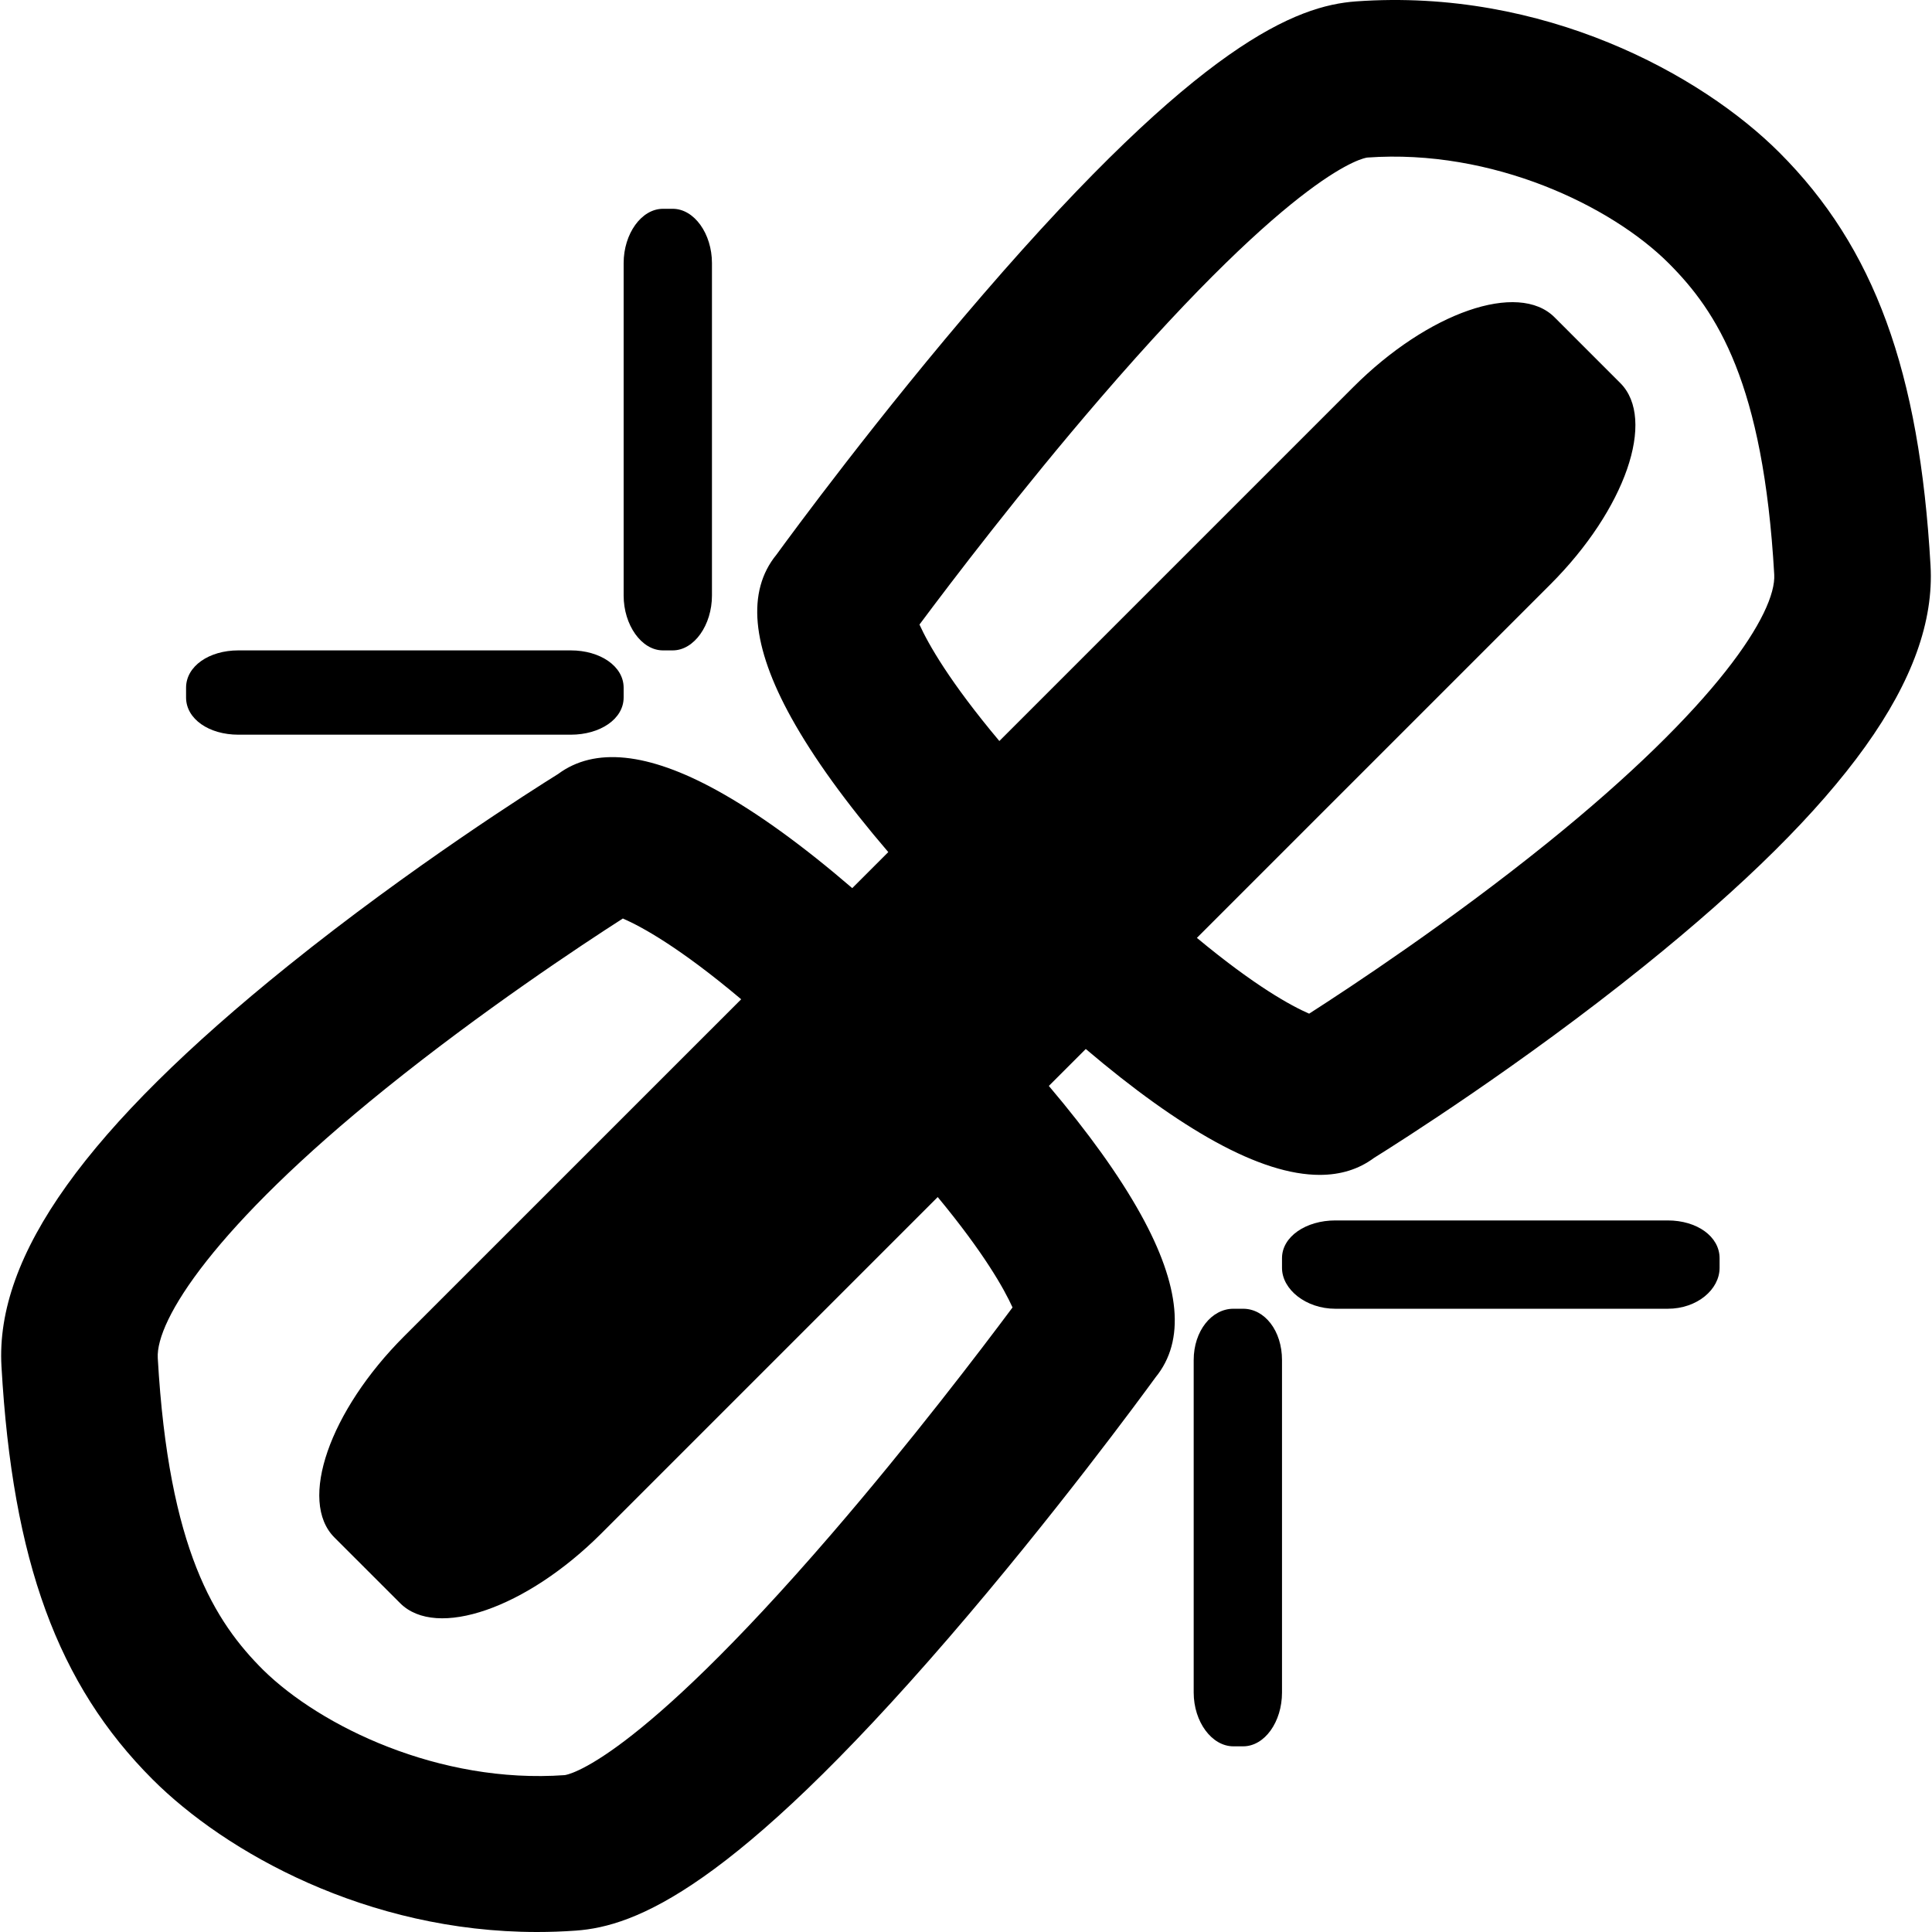
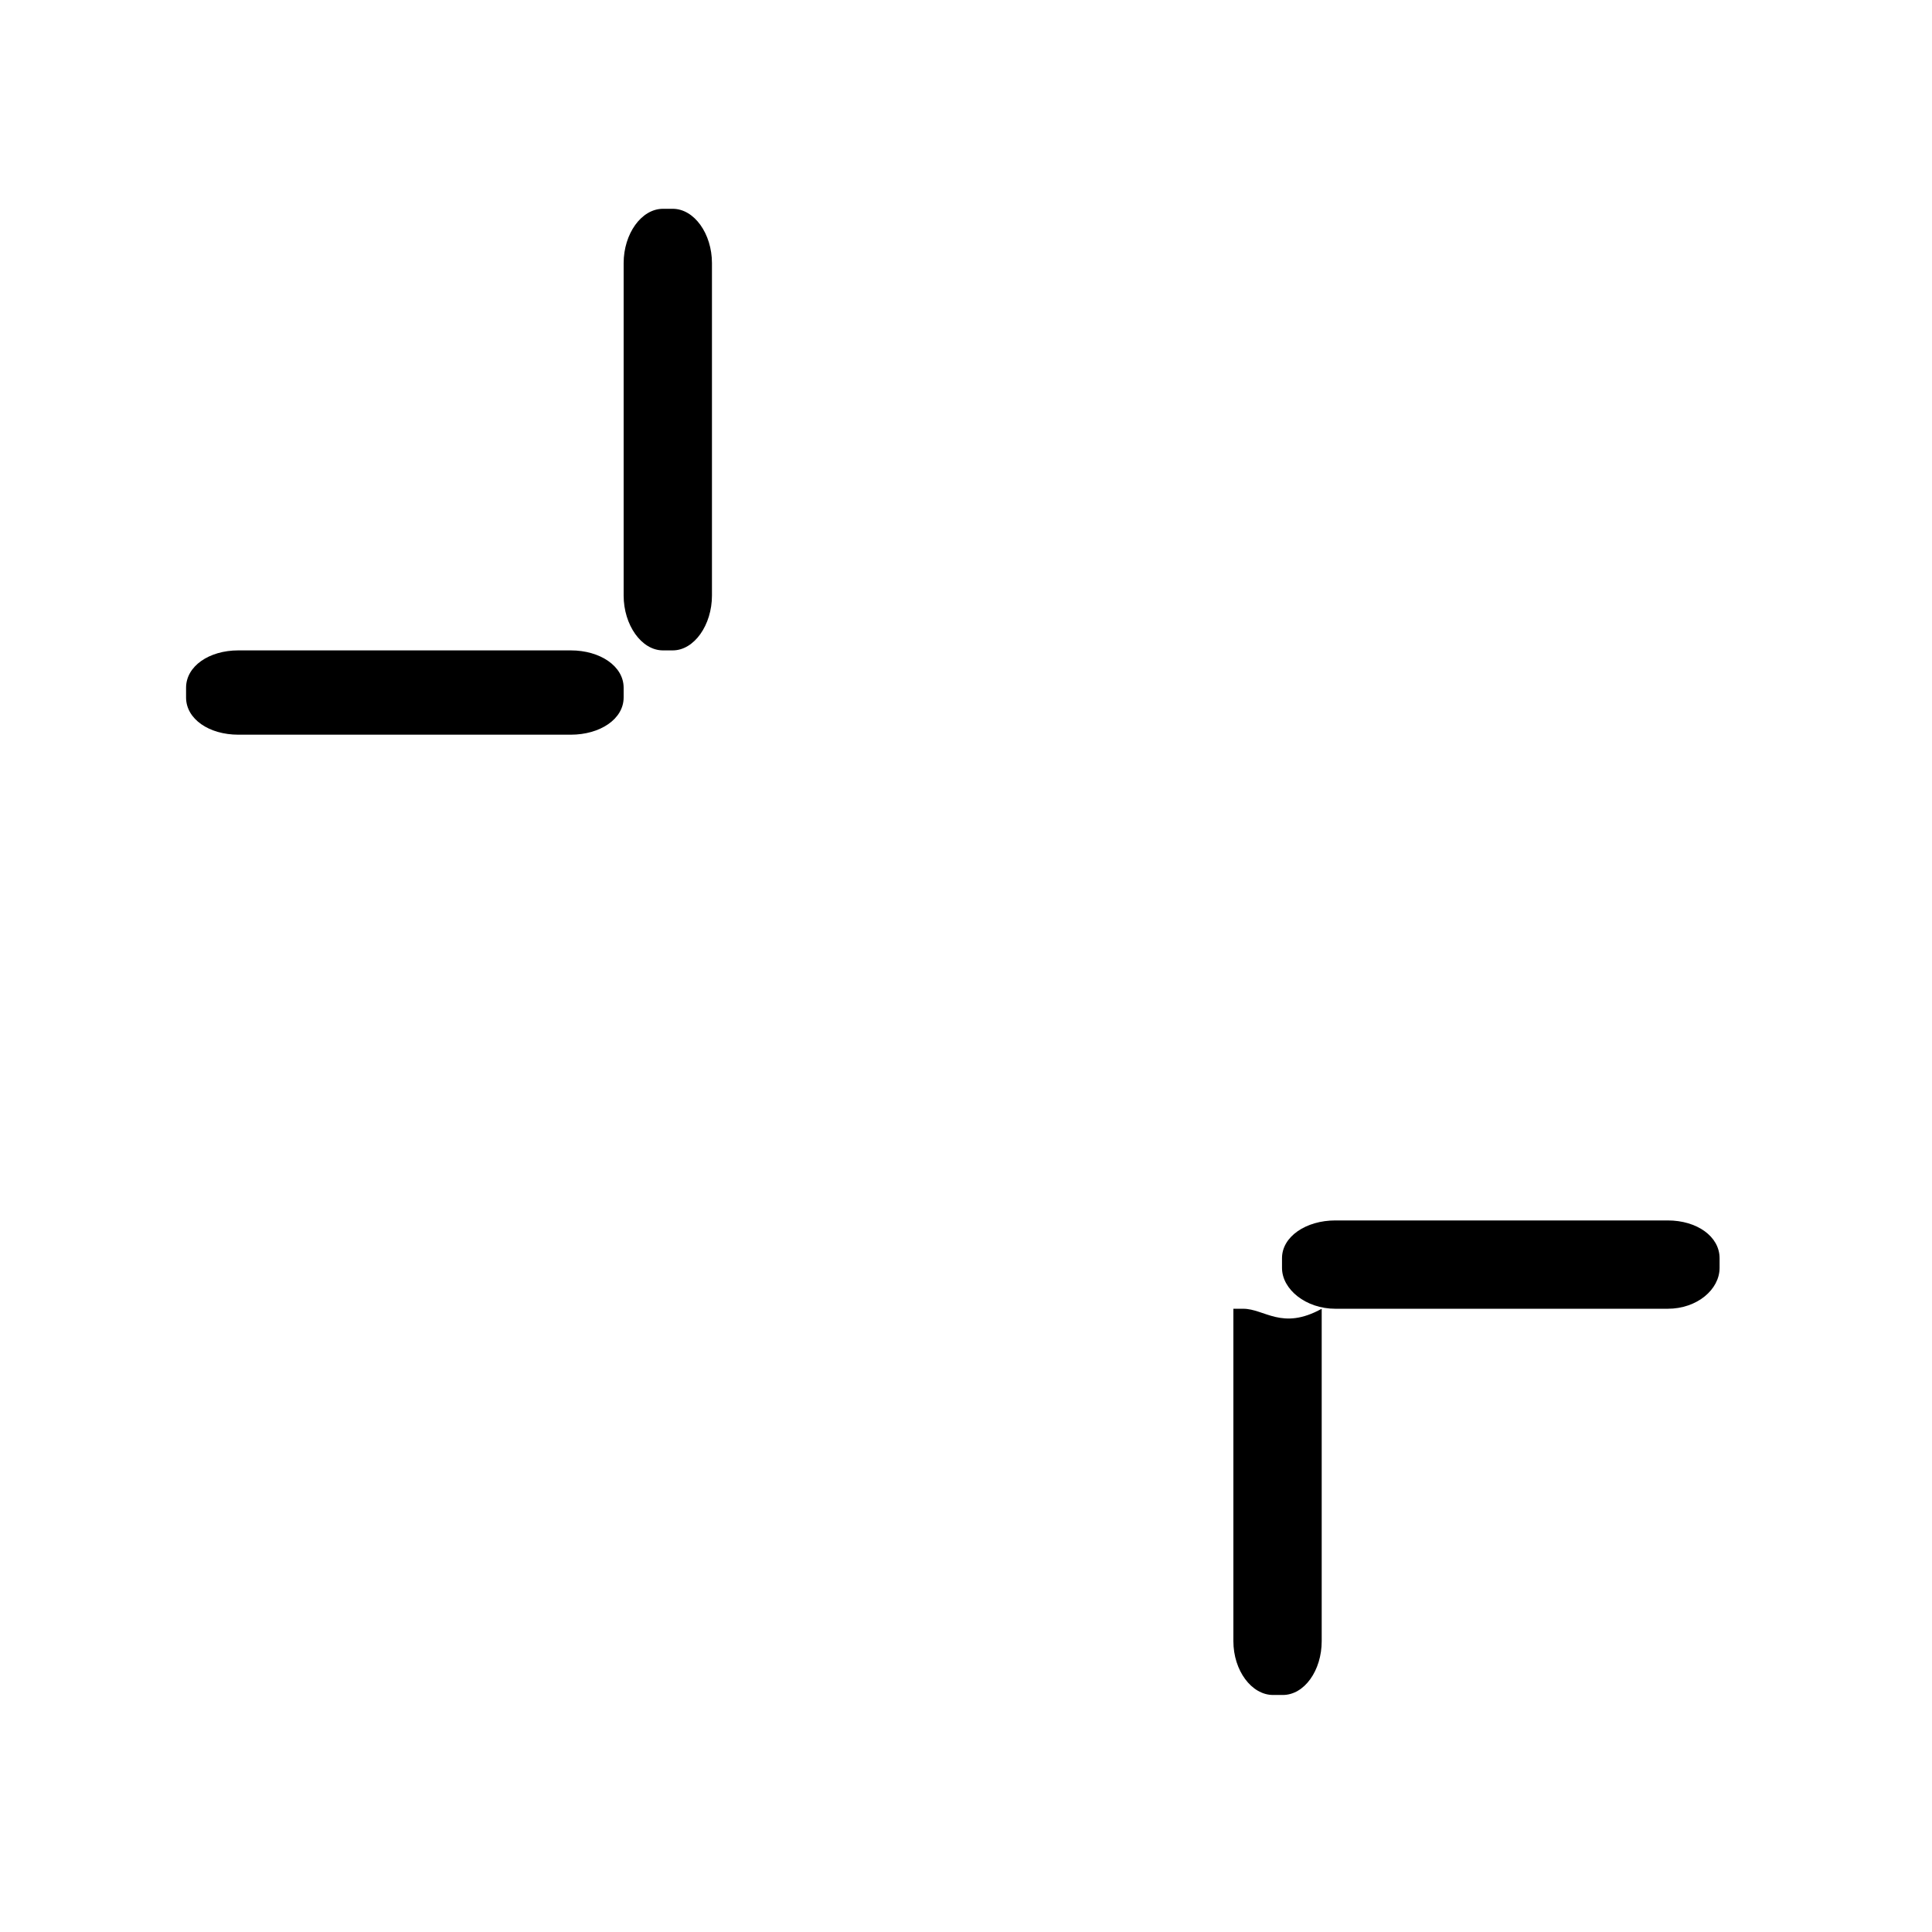
<svg xmlns="http://www.w3.org/2000/svg" version="1.1" id="Capa_1" x="0px" y="0px" viewBox="0 0 481.265 481.265" style="enable-background:new 0 0 481.265 481.265;" xml:space="preserve">
  <g>
    <g>
-       <path d="M480.901,140.91c-2.756-48.496-14.014-79.27-37.645-102.902h-0.001c-19.464-19.466-58.76-41.005-105.439-37.663    c-14.863,1.065-38.858,10.323-92.929,72.988c-26.127,30.279-47.802,59.796-51.47,64.834c-7.457,9.115-6.208,22.783,3.726,40.675    c5.536,9.971,13.623,21.155,24.13,33.414l-8.977,8.977c-12.447-10.705-23.753-18.874-33.782-24.387    c-17.15-9.428-30.413-10.777-39.49-4.038c-6.234,3.883-36.638,23.123-67.204,47.722c-50.319,40.498-73.024,72.216-71.456,99.82    c2.755,48.496,14.014,79.271,37.644,102.902c18.104,18.107,53.361,38.015,95.775,38.013c3.181,0,6.408-0.112,9.666-0.346    c14.864-1.063,38.859-10.321,92.931-72.987c26.128-30.282,47.805-59.802,51.47-64.836c7.456-9.115,6.207-22.783-3.727-40.675    c-5.309-9.563-12.968-20.242-22.854-31.914l9.201-9.201c11.855,10.074,22.659,17.822,32.283,23.112    c10.003,5.498,18.683,8.249,25.982,8.248c5.214,0,9.724-1.403,13.506-4.211c6.231-3.881,36.638-23.121,67.205-47.723    C459.764,200.235,482.47,168.516,480.901,140.91z M252.224,325.686c-7.924,10.633-25.338,33.52-45.048,56.392    c-49.555,57.505-65.866,60.039-66.513,60.109c-31.254,2.238-60.823-12.173-75.074-26.173h-0.002    c-12.049-12-23.573-29.95-26.286-77.707c-0.534-9.4,13.994-32.673,56.696-67.088c24.019-19.357,48.583-35.636,59.159-42.418    c4.614,2.005,14.088,7.155,29.475,20.119l-83.933,83.922c-18.654,18.653-26.44,41.097-17.396,50.141l16.375,16.371    c9.044,9.044,31.491,1.258,50.145-17.397l83.767-83.767C245.097,312.098,250.1,321,252.224,325.686z M385.268,210.129    c-24.019,19.357-48.583,35.594-59.158,42.376c-4.459-1.938-13.467-6.841-27.962-18.877l88.071-88.071    c18.652-18.653,26.44-41.101,17.396-50.144L387.24,79.038c-9.043-9.044-31.492-1.258-50.145,17.396l-88.154,88.154    c-12.404-14.777-17.698-24.158-19.898-29.011c7.924-10.633,25.339-33.519,45.049-56.391    c49.556-57.505,65.867-59.871,66.514-59.941c31.237-2.239,60.818,12.084,75.074,26.34c12.049,12.048,23.571,29.781,26.285,77.538    C442.498,152.524,427.97,175.714,385.268,210.129z" />
      <path d="M59.377,183.013h82.803c7.317,0,13.17-3.902,13.17-9.269v-2.429c0-5.366-5.853-9.302-13.17-9.302H59.377    c-7.317,0-13.027,3.936-13.027,9.302v2.429C46.35,179.11,52.06,183.013,59.377,183.013z" />
      <path d="M165.146,162.013h2.429c5.365,0,9.775-6.346,9.775-13.663V65.547c0-7.317-4.409-13.534-9.775-13.534h-2.429    c-5.365,0-9.796,6.216-9.796,13.534v82.803C155.35,155.667,159.779,162.013,165.146,162.013z" />
      <path d="M415.435,304.013h-82.802c-7.317,0-13.282,4.029-13.282,9.396v2.429c0,5.366,5.965,10.175,13.282,10.175h82.805    c7.315,0,12.913-4.81,12.913-10.175v-2.429C428.35,308.042,422.752,304.013,415.435,304.013z" />
-       <path d="M309.667,326.013h-2.429c-5.367,0-9.888,5.473-9.888,12.79v82.805c0,7.315,4.521,13.405,9.888,13.405h2.429    c5.365,0,9.683-6.091,9.683-13.405v-82.805C319.35,331.486,315.032,326.013,309.667,326.013z" />
+       <path d="M309.667,326.013h-2.429v82.805c0,7.315,4.521,13.405,9.888,13.405h2.429    c5.365,0,9.683-6.091,9.683-13.405v-82.805C319.35,331.486,315.032,326.013,309.667,326.013z" />
    </g>
    <g>
	</g>
    <g>
	</g>
    <g>
	</g>
    <g>
	</g>
    <g>
	</g>
    <g>
	</g>
    <g>
	</g>
    <g>
	</g>
    <g>
	</g>
    <g>
	</g>
    <g>
	</g>
    <g>
	</g>
    <g>
	</g>
    <g>
	</g>
    <g>
	</g>
  </g>
  <g>
</g>
  <g>
</g>
  <g>
</g>
  <g>
</g>
  <g>
</g>
  <g>
</g>
  <g>
</g>
  <g>
</g>
  <g>
</g>
  <g>
</g>
  <g>
</g>
  <g>
</g>
  <g>
</g>
  <g>
</g>
  <g>
</g>
</svg>